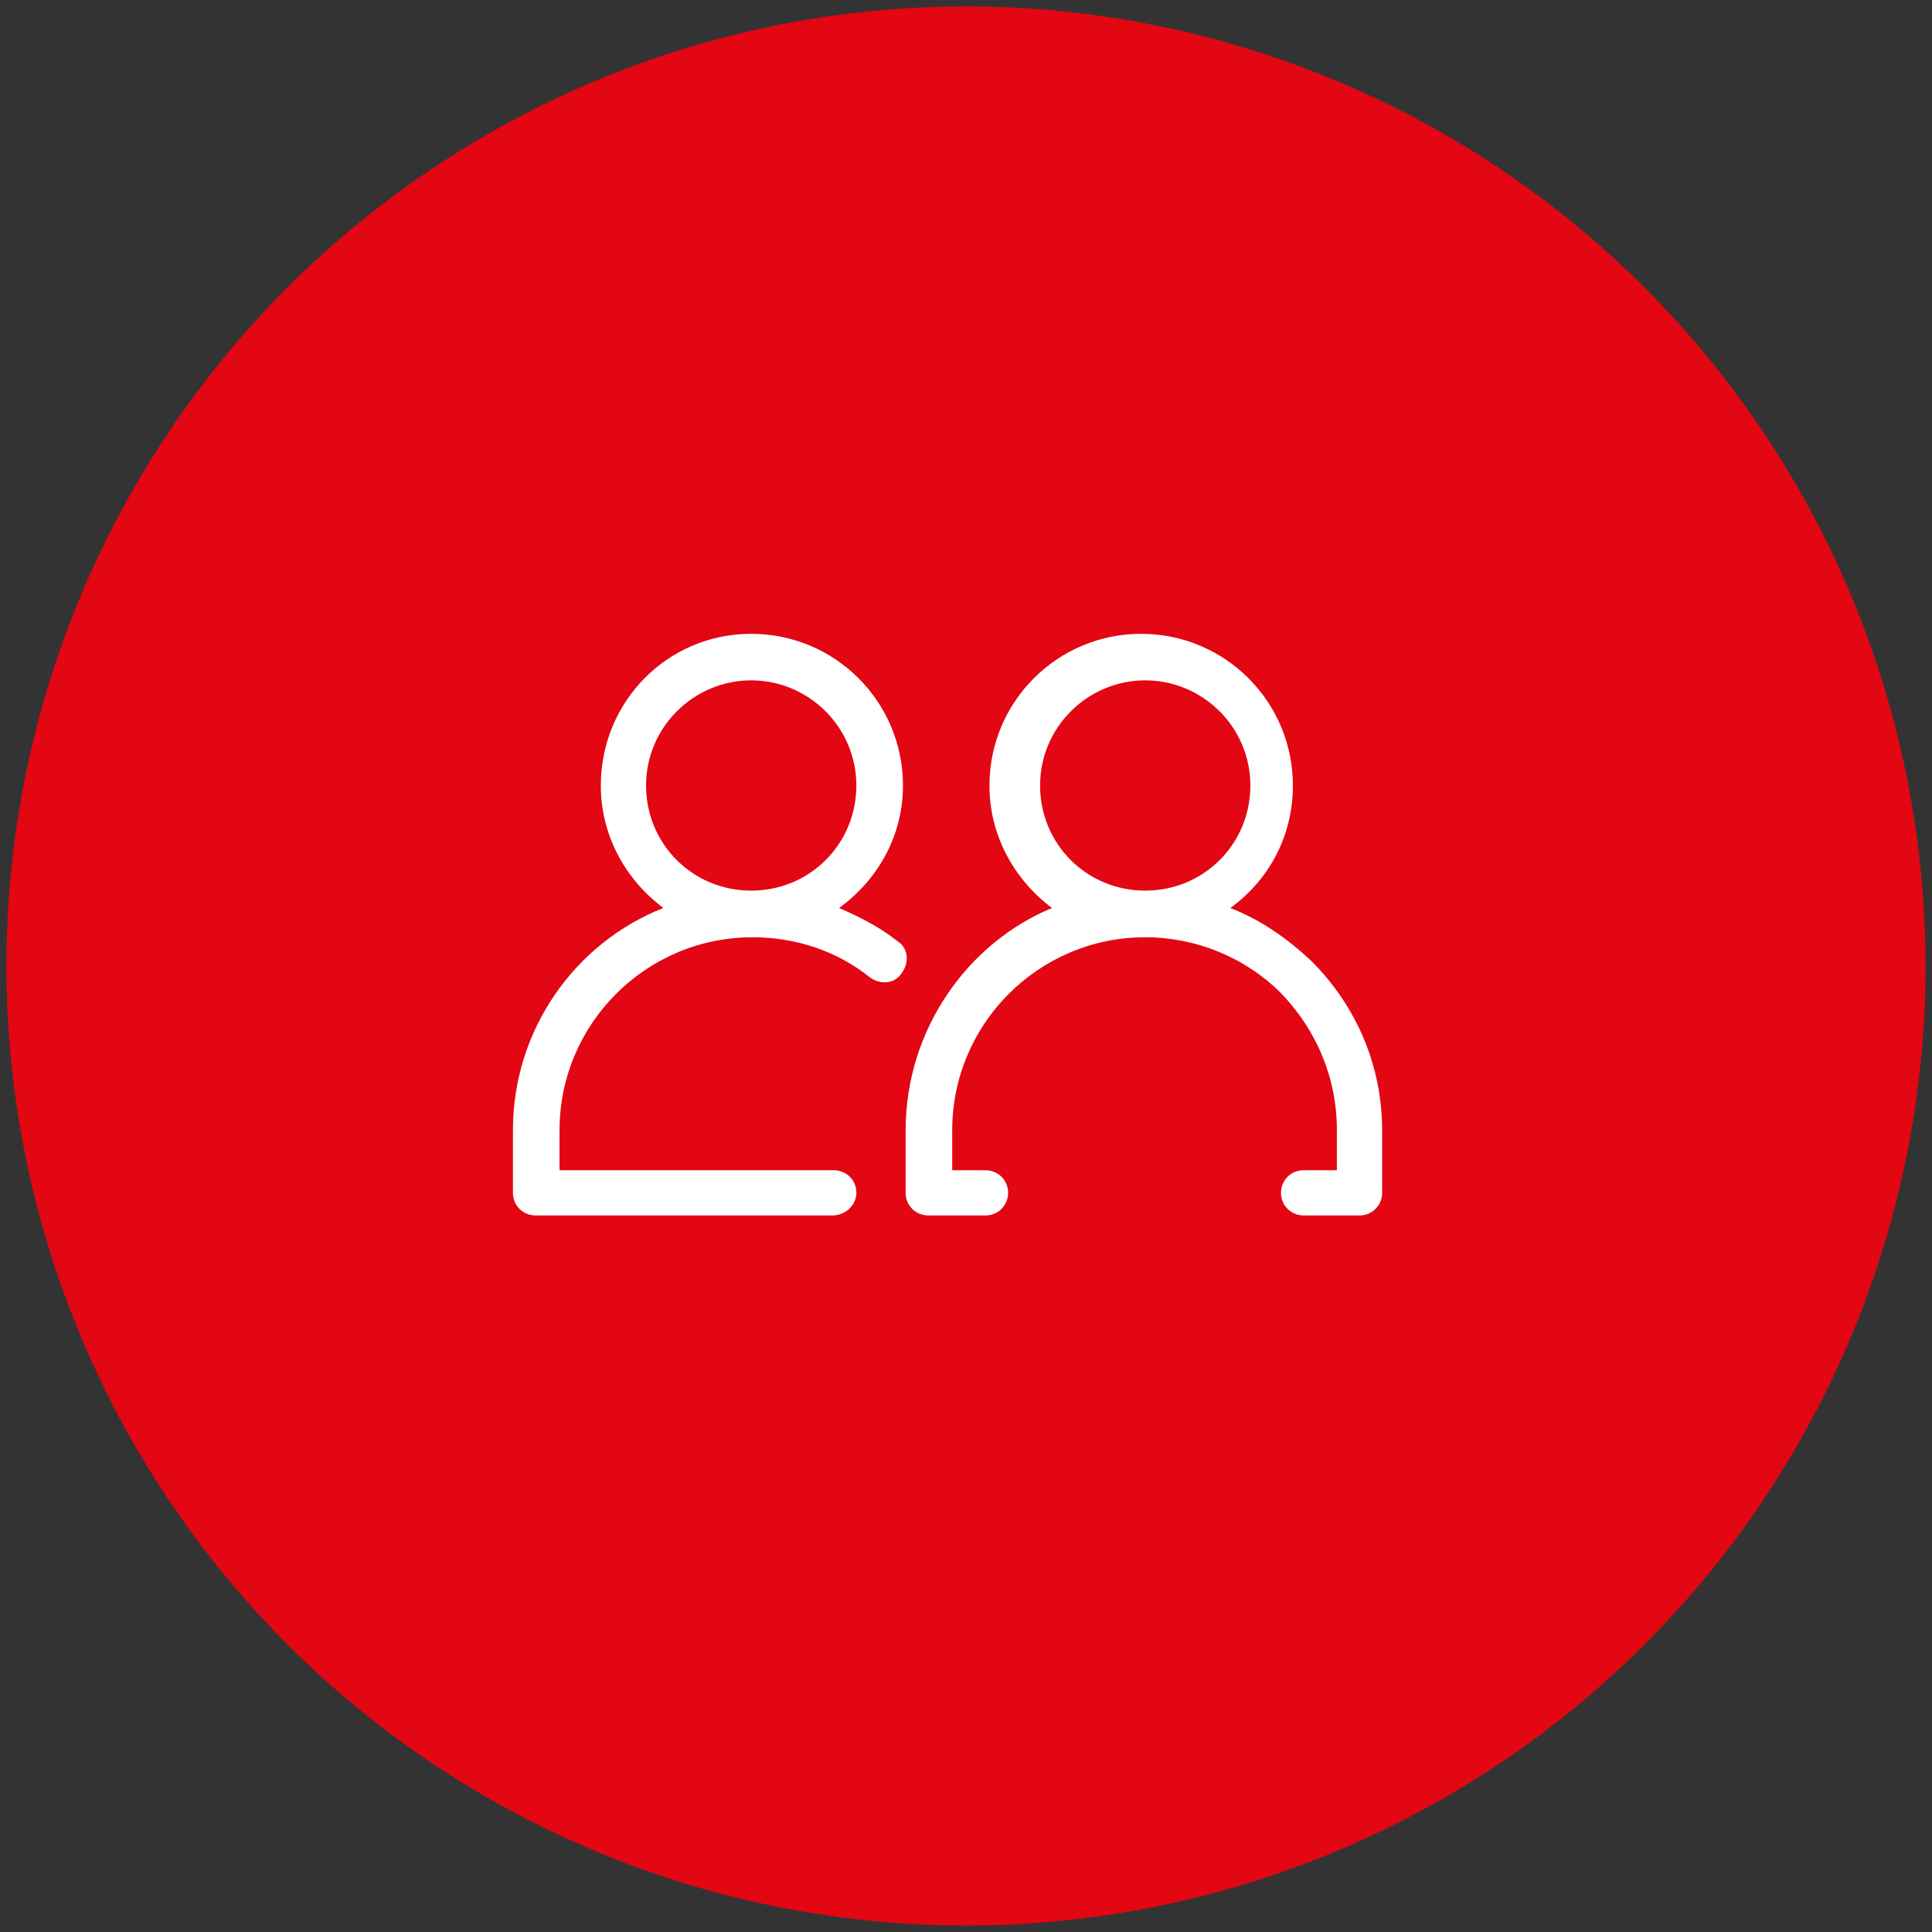
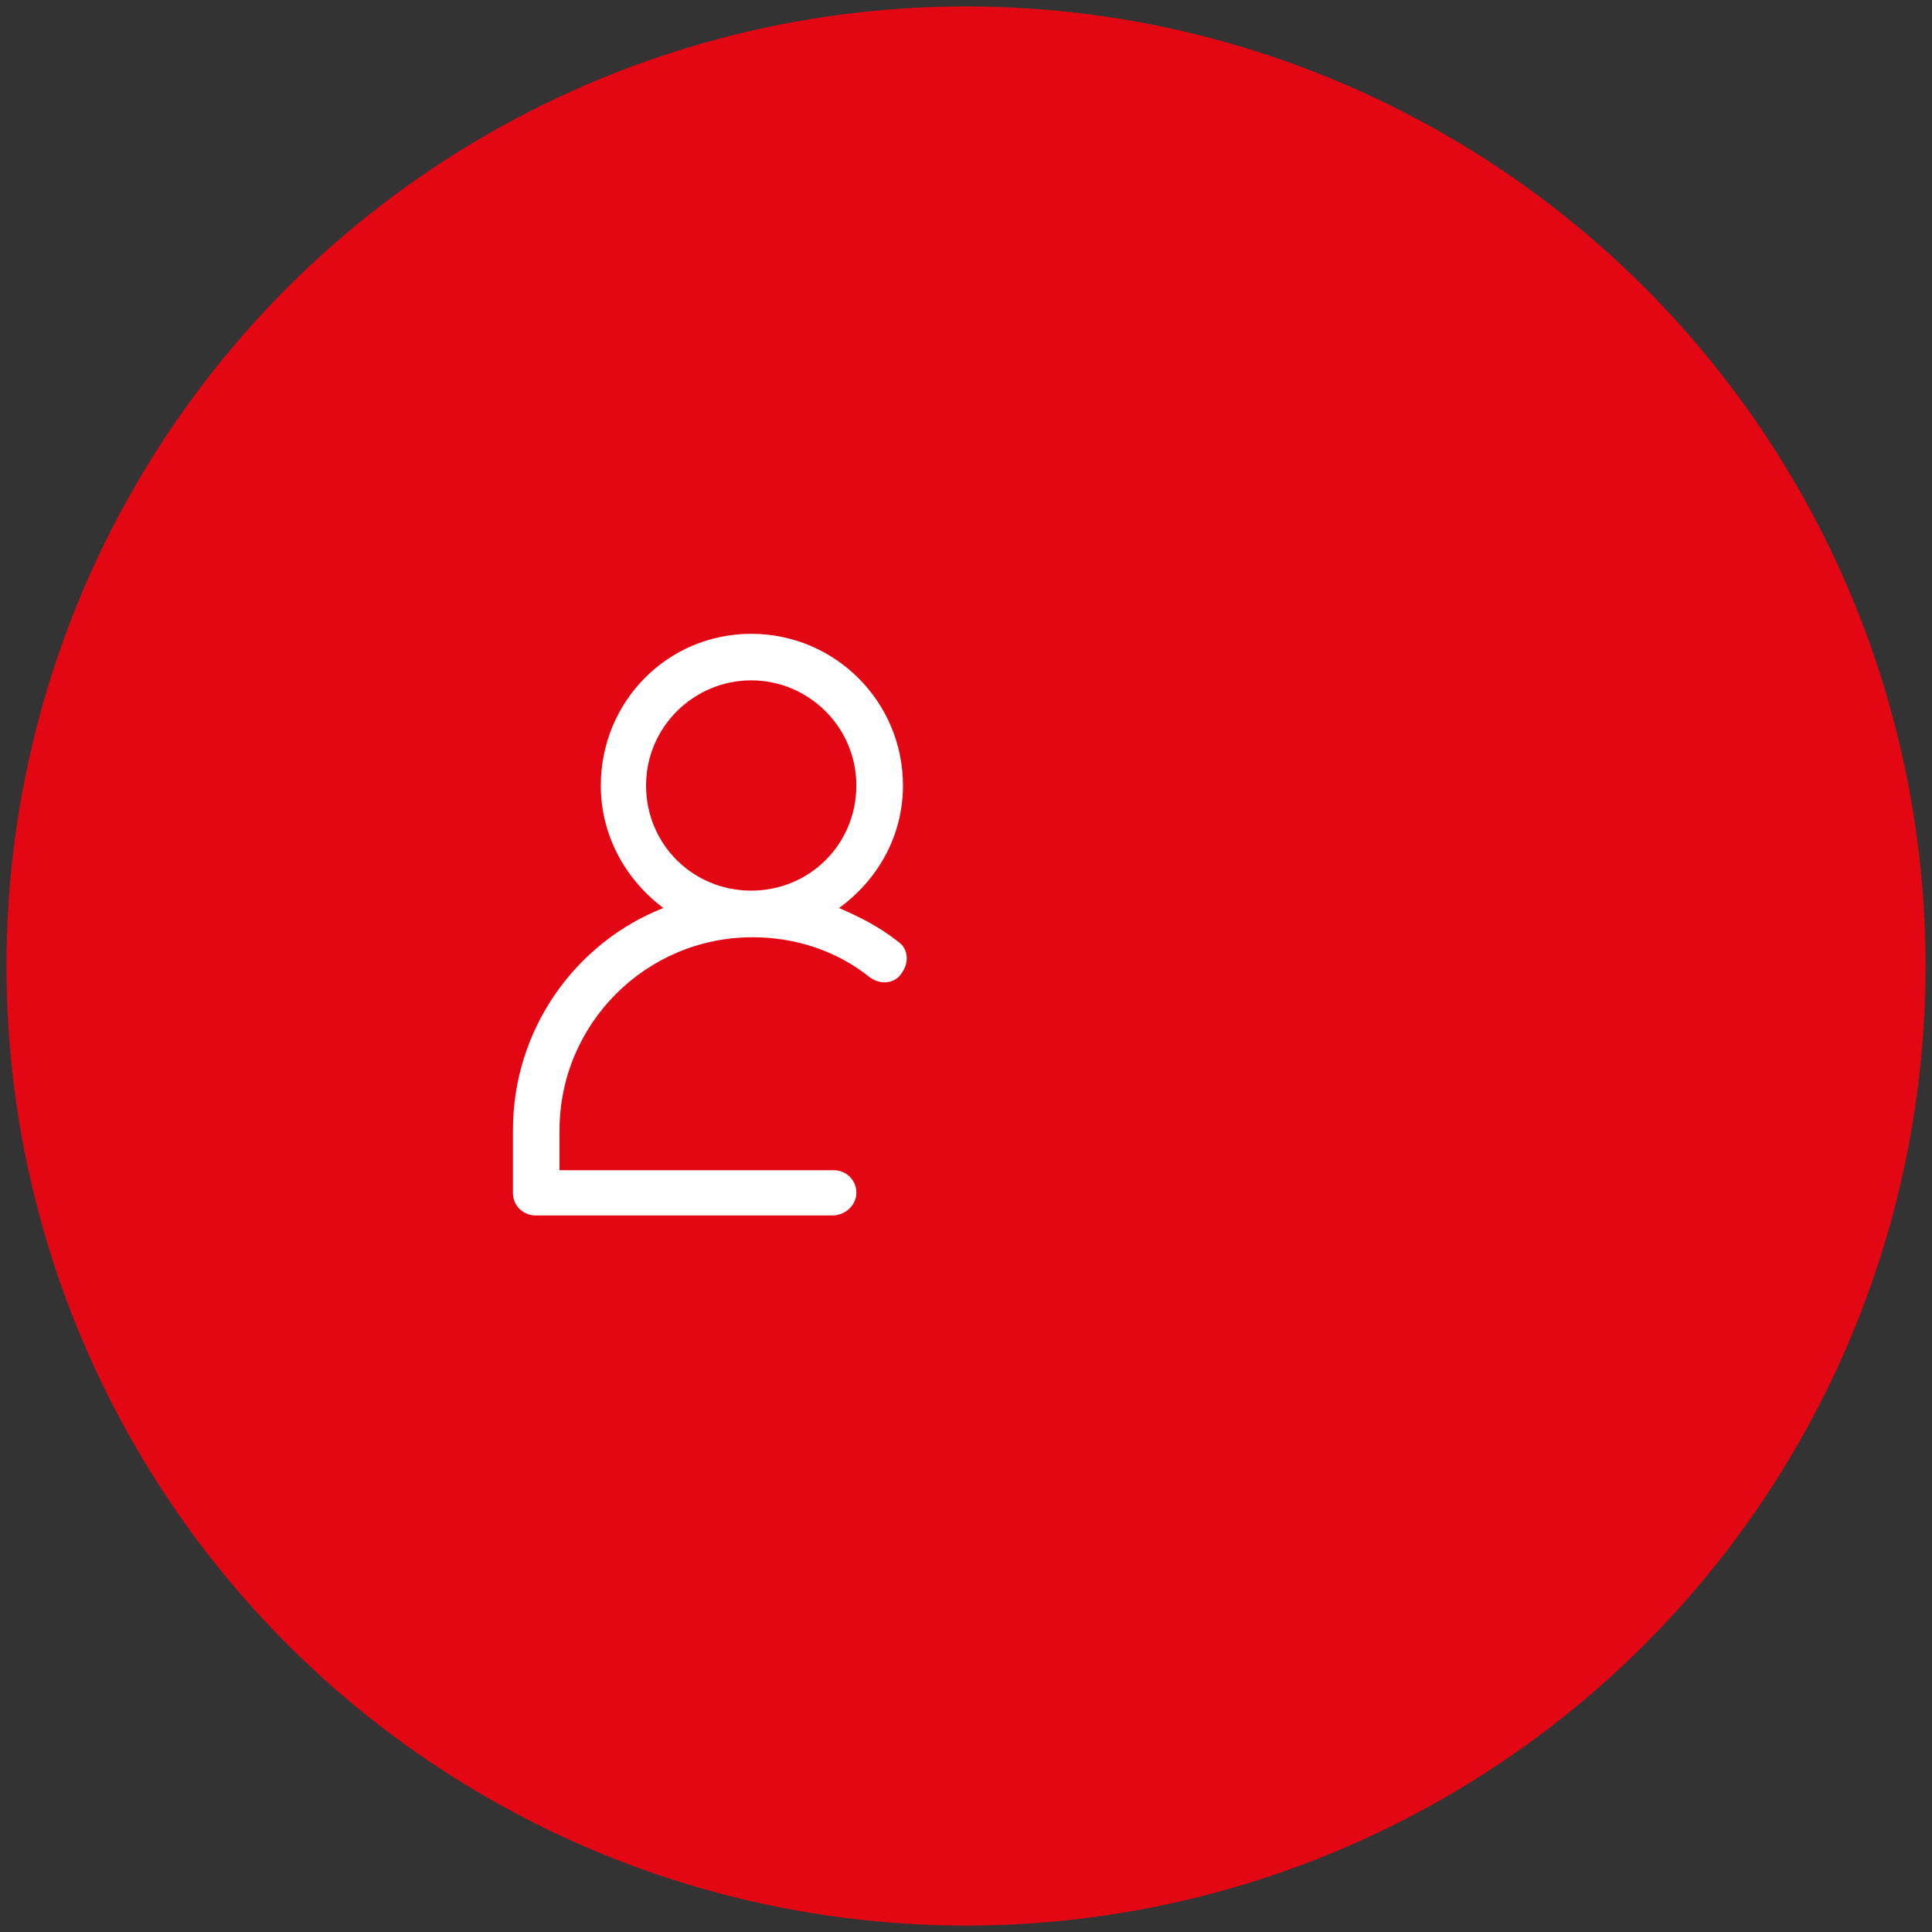
<svg xmlns="http://www.w3.org/2000/svg" id="Layer_1" version="1.1" viewBox="0 0 300 300">
  <rect x="0" y="0" width="300" height="300" fill="#333333" stroke="none" />
  <defs>
    <style>
      .st0 {
        fill: #fff;
      }

      .st1 {
        fill: #e30613;
      }
    </style>
  </defs>
  <circle class="st1" cx="150" cy="150" r="149" />
  <g>
    <path class="st0" d="M132.979,185.222c0-2.067-1.655-3.512-3.512-3.512h-42.584v-6.201c0-16.536,13.435-29.971,29.971-29.971,6.613,0,13.024,2.067,18.191,6.201,1.655,1.243,3.924,1.033,4.957-.622,1.243-1.655,1.033-3.924-.622-4.957-2.89-2.277-5.789-3.722-9.091-5.167,5.991-4.344,9.923-11.158,9.923-19.015,0-13.024-10.545-23.559-23.559-23.559-13.024-.008-23.359,10.537-23.359,23.559,0,7.856,3.924,14.679,9.713,19.015-13.645,5.369-23.359,18.805-23.359,34.516v9.713c0,2.067,1.655,3.512,3.512,3.512h46.096c2.067,0,3.722-1.647,3.722-3.512l0.0 0ZM116.646,105.644c8.89,0,16.326,7.234,16.326,16.326s-7.234,16.326-16.326,16.326-16.326-7.234-16.326-16.326,7.444-16.326,16.326-16.326Z" />
-     <path class="st0" d="M140.625,175.509v9.713c0,2.067,1.655,3.512,3.512,3.512h8.89c2.067,0,3.512-1.655,3.512-3.512,0-2.067-1.655-3.512-3.512-3.512h-5.167v-6.201c0-16.536,13.435-29.971,29.971-29.971,7.856,0,15.502,3.1,21.081,8.68,5.579,5.789,8.68,13.225,8.68,21.292v6.201h-5.167c-2.067,0-3.512,1.655-3.512,3.512,0,2.067,1.655,3.512,3.512,3.512h8.68c2.067,0,3.512-1.655,3.512-3.512v-9.713c0-9.923-3.924-19.225-10.957-26.249-3.722-3.512-7.856-6.411-12.612-8.268,5.991-4.344,9.713-11.158,9.713-19.015,0-13.024-10.545-23.559-23.559-23.559-13.024,0-23.559,10.545-23.559,23.559,0,7.856,3.924,14.679,9.713,19.015-13.016,5.369-22.728,18.805-22.728,34.516l-.001-0ZM177.831,105.644c8.89,0,16.326,7.234,16.326,16.326s-7.234,16.326-16.326,16.326-16.326-7.234-16.326-16.326,7.436-16.326,16.326-16.326Z" />
  </g>
</svg>